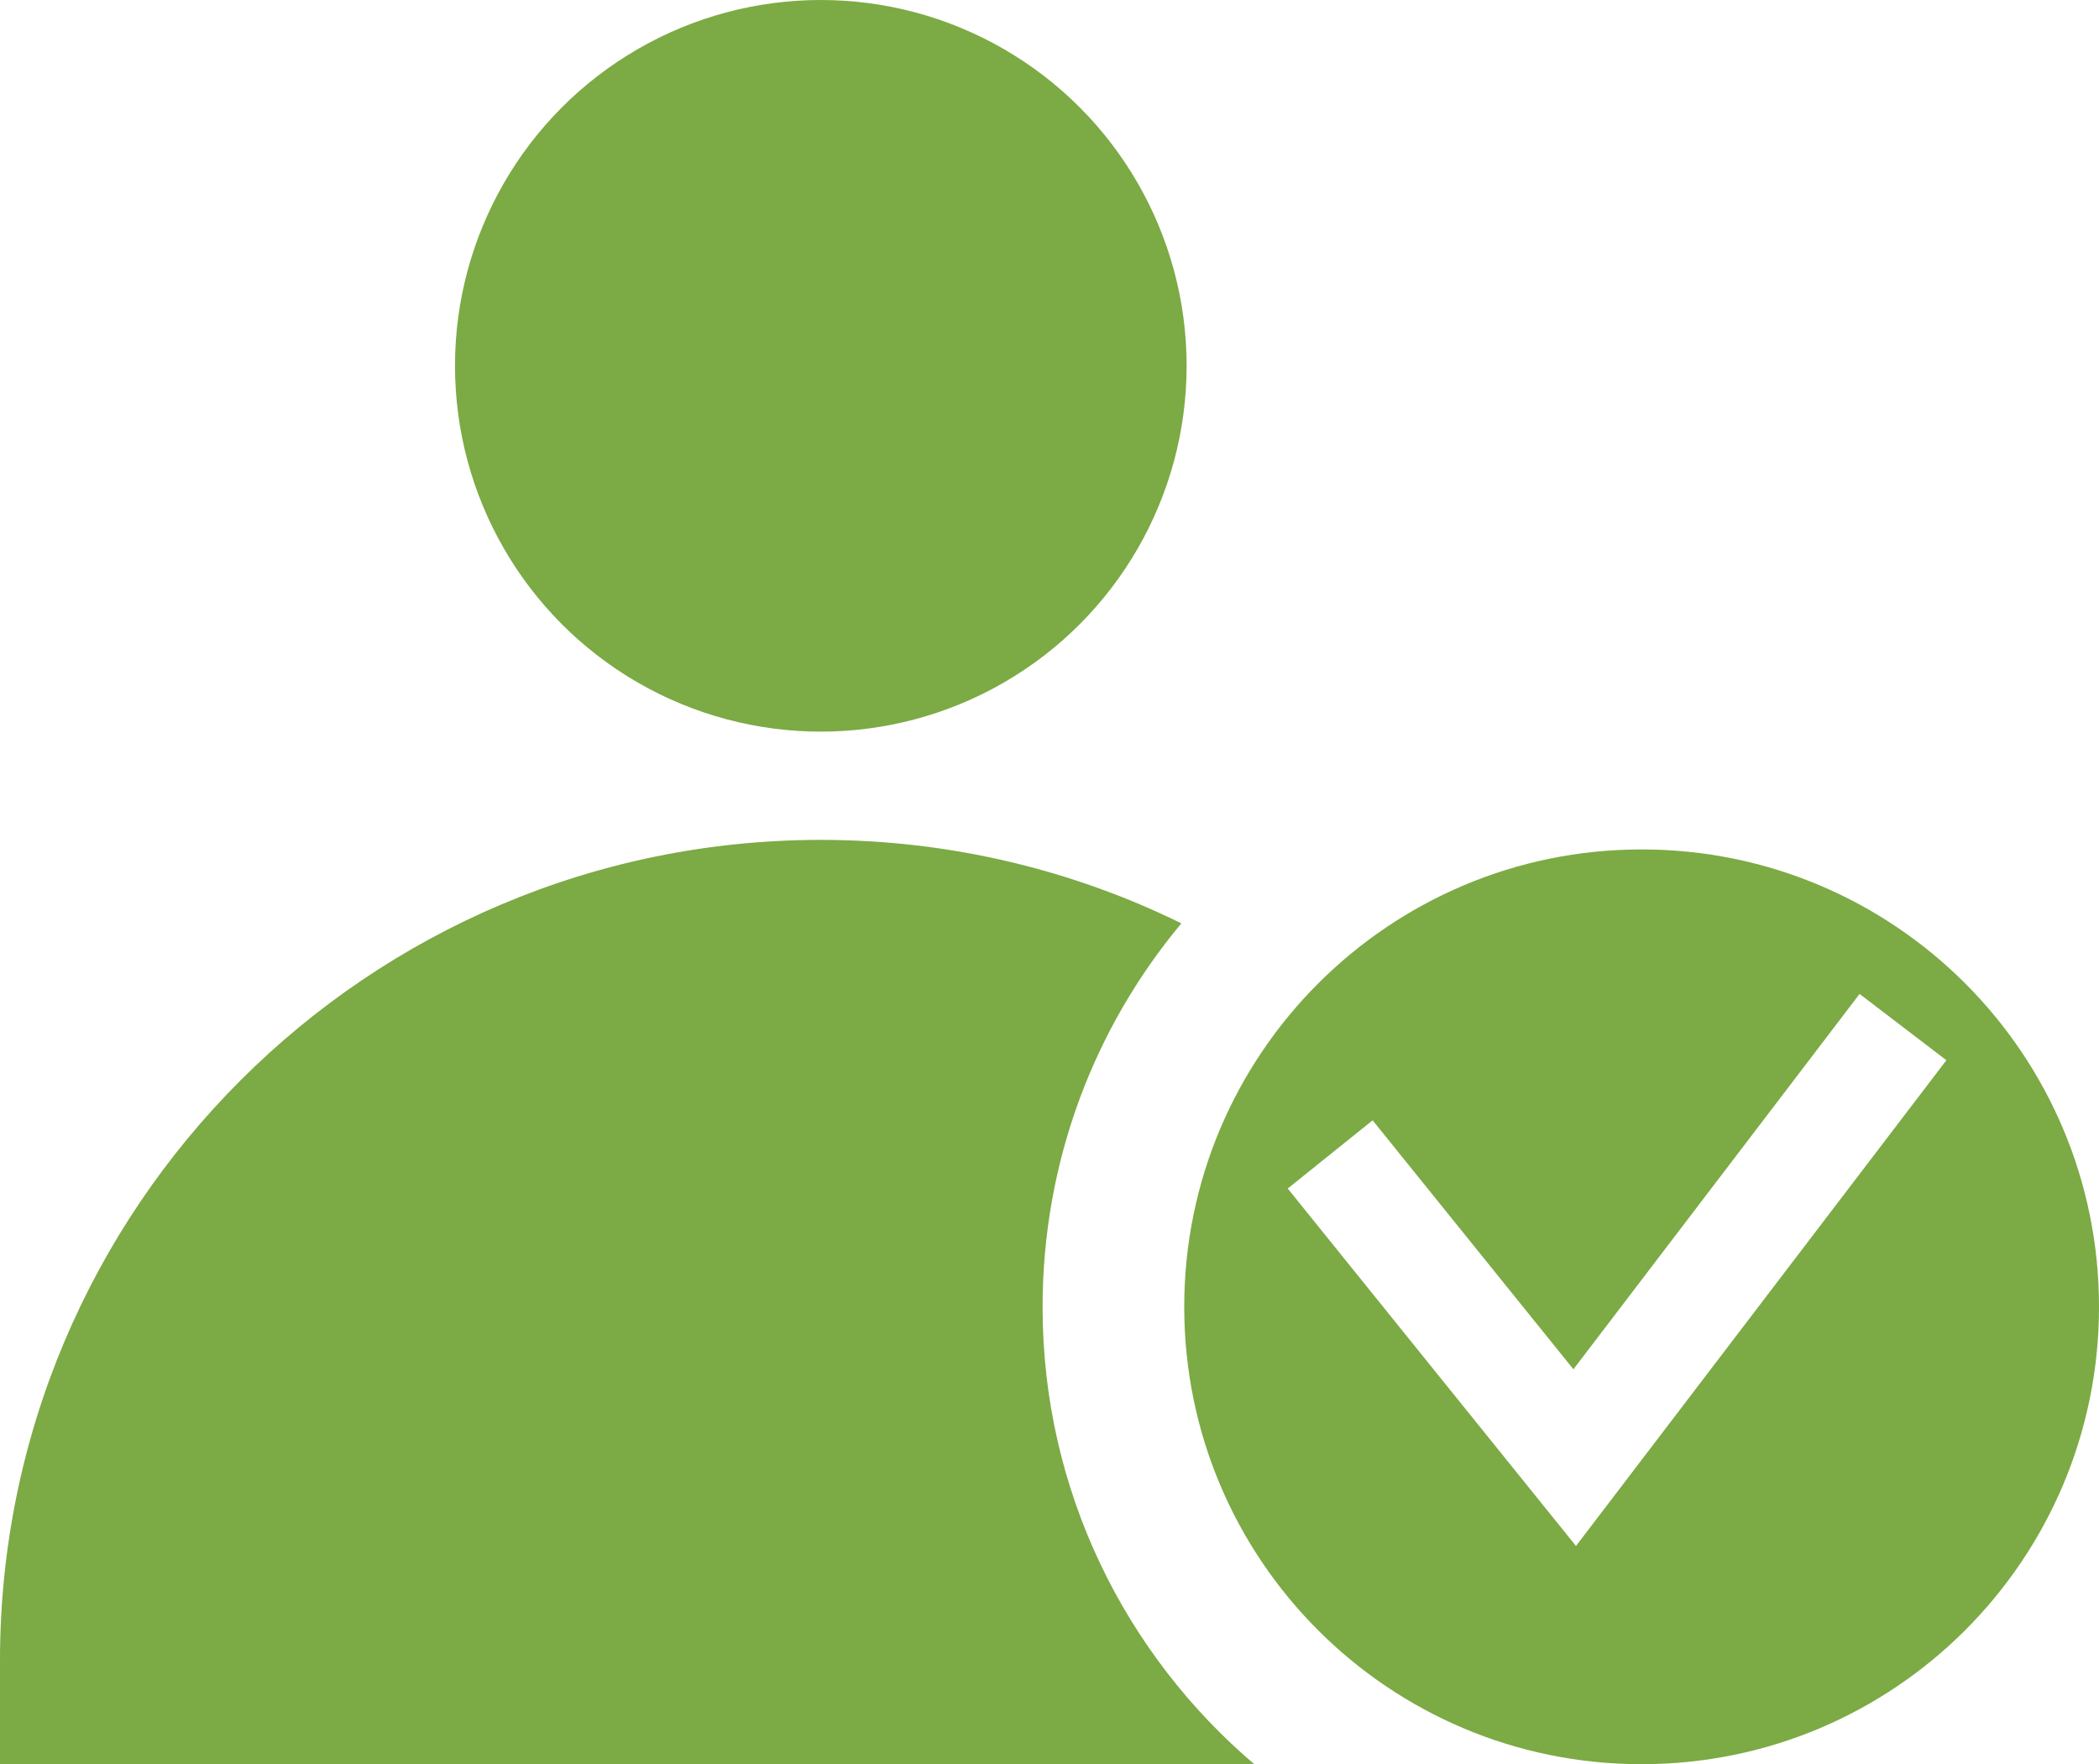
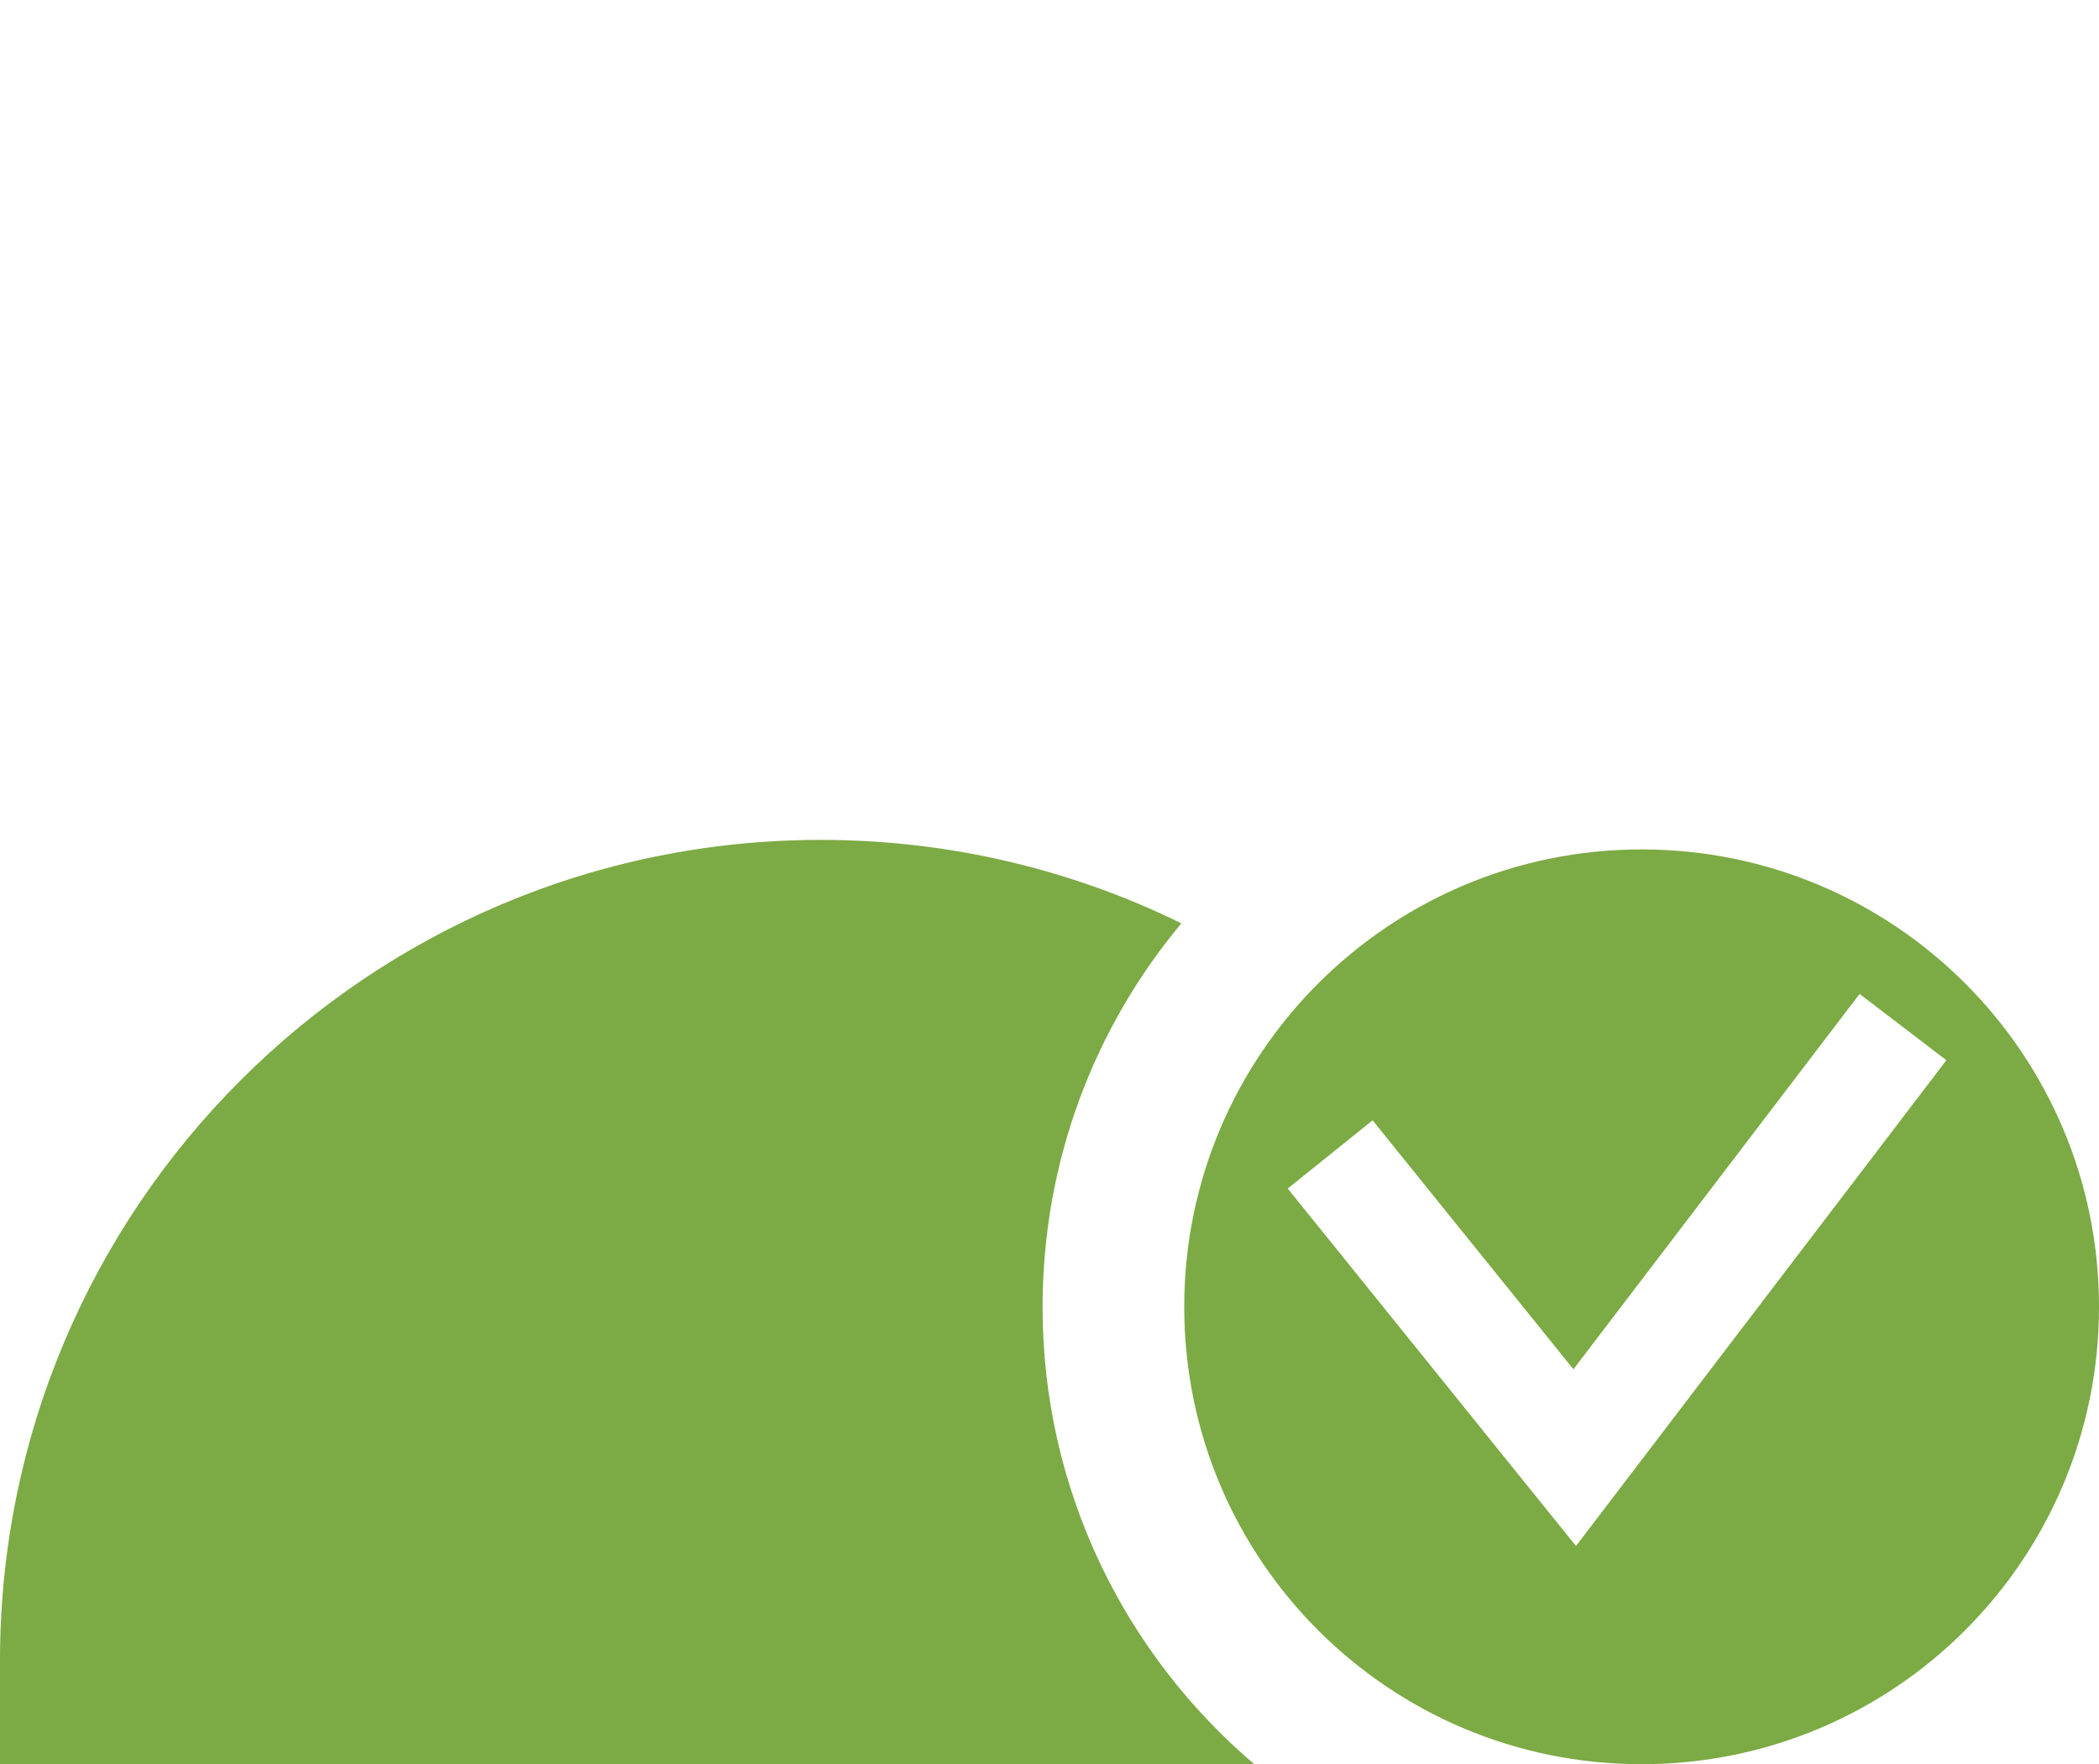
<svg xmlns="http://www.w3.org/2000/svg" id="_レイヤー_2" data-name="レイヤー 2" viewBox="0 0 44.01 36.99">
  <defs>
    <style>
      .cls-1 {
        fill: #7caa44;
        stroke-width: 0px;
      }
    </style>
  </defs>
  <g id="_レイヤー_1-2" data-name="レイヤー 1">
    <g>
      <path class="cls-1" d="m26.3,36.99H0v-2.17c0-9.5,7.71-17.21,17.21-17.21,2.71,0,5.28.63,7.56,1.75-1.82,2.18-2.91,4.98-2.91,8.05,0,3.84,1.73,7.28,4.45,9.59Z" />
-       <circle class="cls-1" cx="17.21" cy="7.67" r="7.67" />
      <path class="cls-1" d="m34.42,17.81c-5.29,0-9.59,4.29-9.59,9.59s4.29,9.59,9.59,9.59,9.59-4.29,9.59-9.59-4.29-9.59-9.59-9.59Zm-1.38,14.6l-6.04-7.49,1.78-1.43,4.21,5.22,6-7.87,1.82,1.39-7.77,10.19Z" />
    </g>
  </g>
</svg>